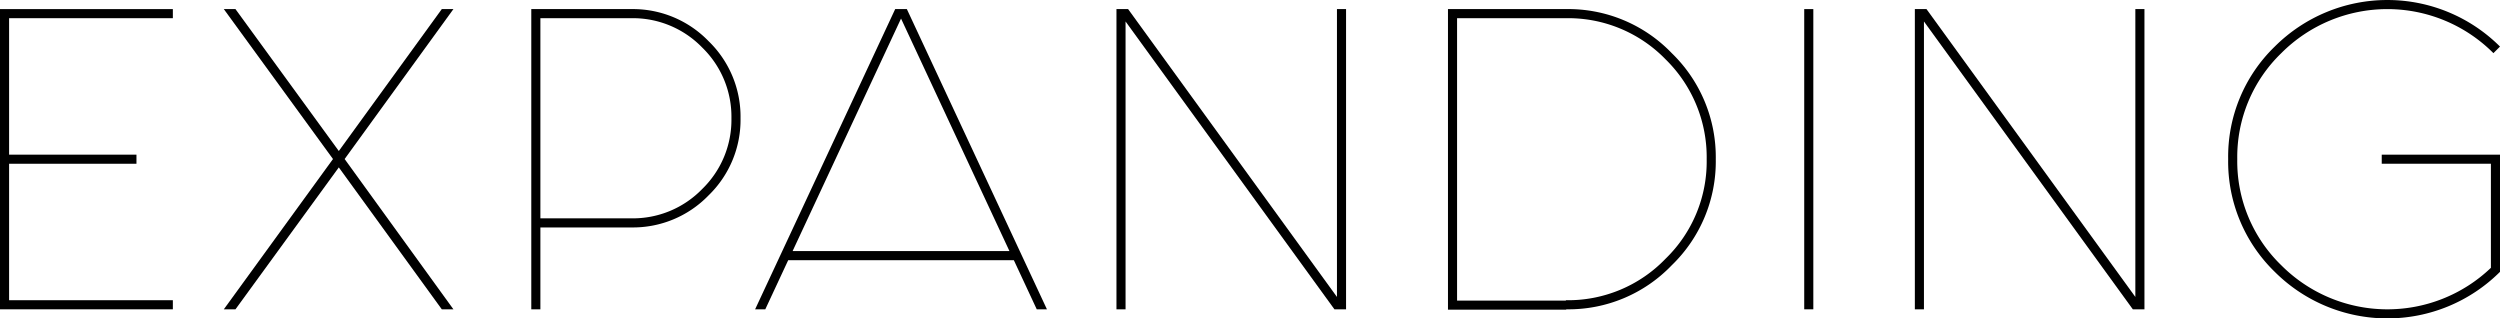
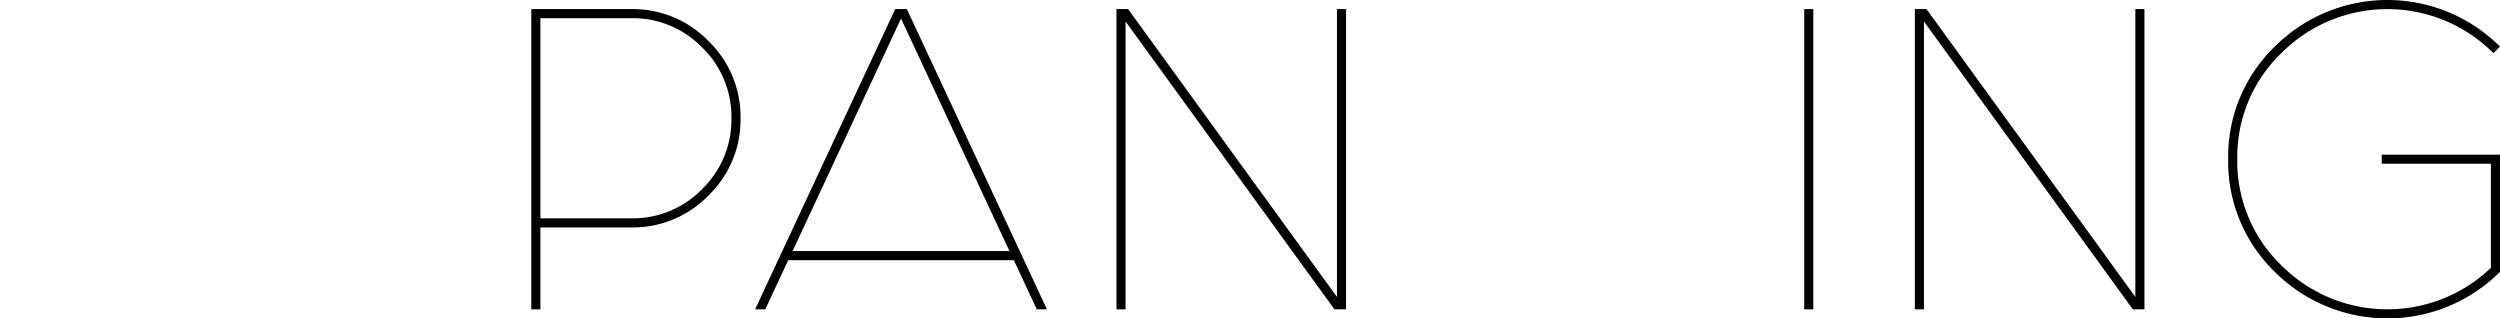
<svg xmlns="http://www.w3.org/2000/svg" id="Capa_1" data-name="Capa 1" viewBox="0 0 103.051 13.125">
  <title>NEW VISIONS</title>
-   <path d="M0,.375H7.125V.75H.375V6.375h5.25V6.75H.375v5.625h6.75v.375H0Z" />
-   <path d="M14.206,6.555,18.69,12.75h-.479L13.966,6.9,9.706,12.75H9.226l4.5-6.195L9.226.375h.48l4.26,5.85L18.211.375h.479Z" />
  <path d="M21.9.375h4.125a4.338,4.338,0,0,1,3.181,1.32A4.333,4.333,0,0,1,30.525,4.875a4.333,4.333,0,0,1-1.319,3.18A4.334,4.334,0,0,1,26.025,9.375h-3.75V12.75h-.375Zm.375.375V9h3.75a3.977,3.977,0,0,0,2.918-1.207,3.978,3.978,0,0,0,1.207-2.918,3.978,3.978,0,0,0-1.207-2.918A3.977,3.977,0,0,0,26.025.75Z" />
  <path d="M37.381.375,43.155,12.75h-.42L41.791,10.725H32.49L31.546,12.75H31.126L36.9.375Zm4.229,9.975L37.141.765l-4.47,9.585Z" />
  <path d="M46.396.885V12.75h-.375V.375H46.501l8.609,11.865V.375h.375V12.75h-.479Z" />
-   <path d="M59.686.375H64.546a5.917,5.917,0,0,1,4.364,1.815,5.969,5.969,0,0,1,1.815,4.38,5.948,5.948,0,0,1-1.815,4.364A5.896,5.896,0,0,1,64.561,12.75v.015h-4.875Zm.375.375V12.39H64.546V12.375a5.573,5.573,0,0,0,4.109-1.71,5.58,5.58,0,0,0,1.695-4.095,5.646,5.646,0,0,0-1.695-4.125A5.597,5.597,0,0,0,64.546.75Z" />
  <path d="M74.746.375V12.75h-.375V.375Z" />
  <path d="M79.306.885V12.75h-.375V.375h.48l8.609,11.865V.375h.375V12.75H87.916Z" />
  <path d="M103.051,11.205a6.573,6.573,0,0,1-9.285,0A6.333,6.333,0,0,1,91.846,6.555a6.315,6.315,0,0,1,1.92-4.635,6.573,6.573,0,0,1,9.285,0l-.271.271a6.172,6.172,0,0,0-8.744,0A5.947,5.947,0,0,0,92.221,6.555a5.964,5.964,0,0,0,1.815,4.38,6.176,6.176,0,0,0,8.64.105V6.75h-4.5V6.375h4.875Z" />
</svg>